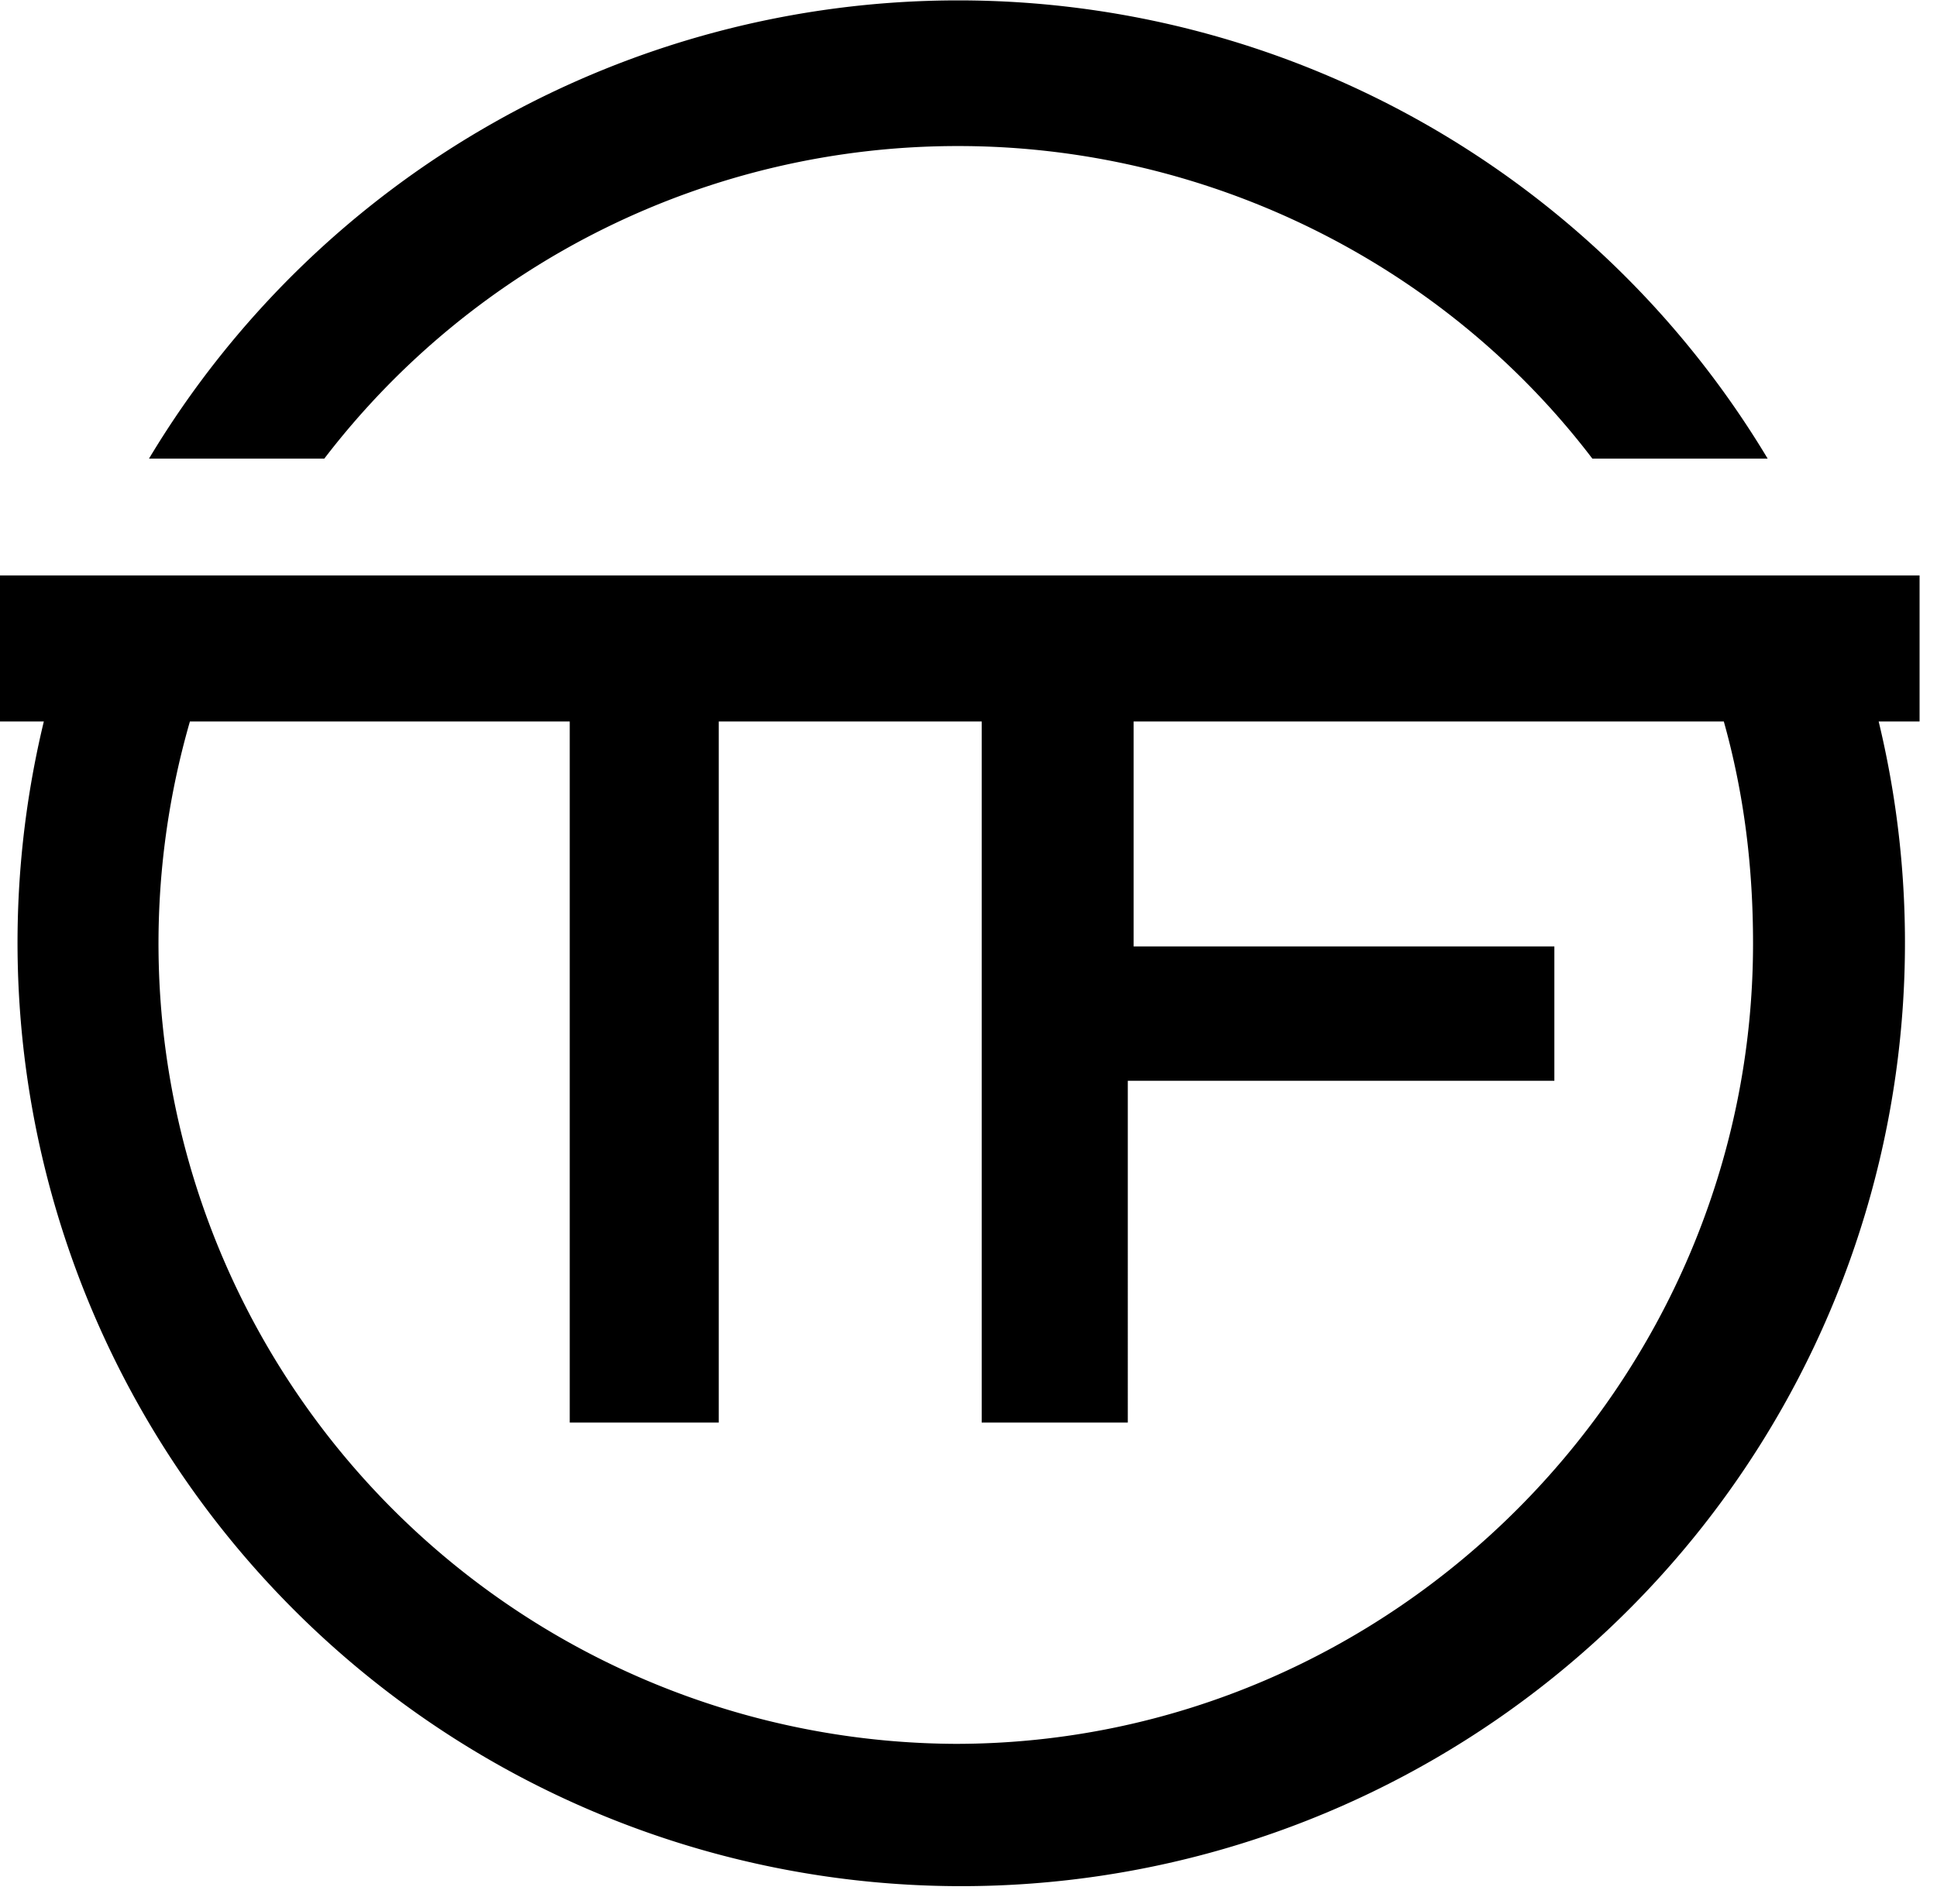
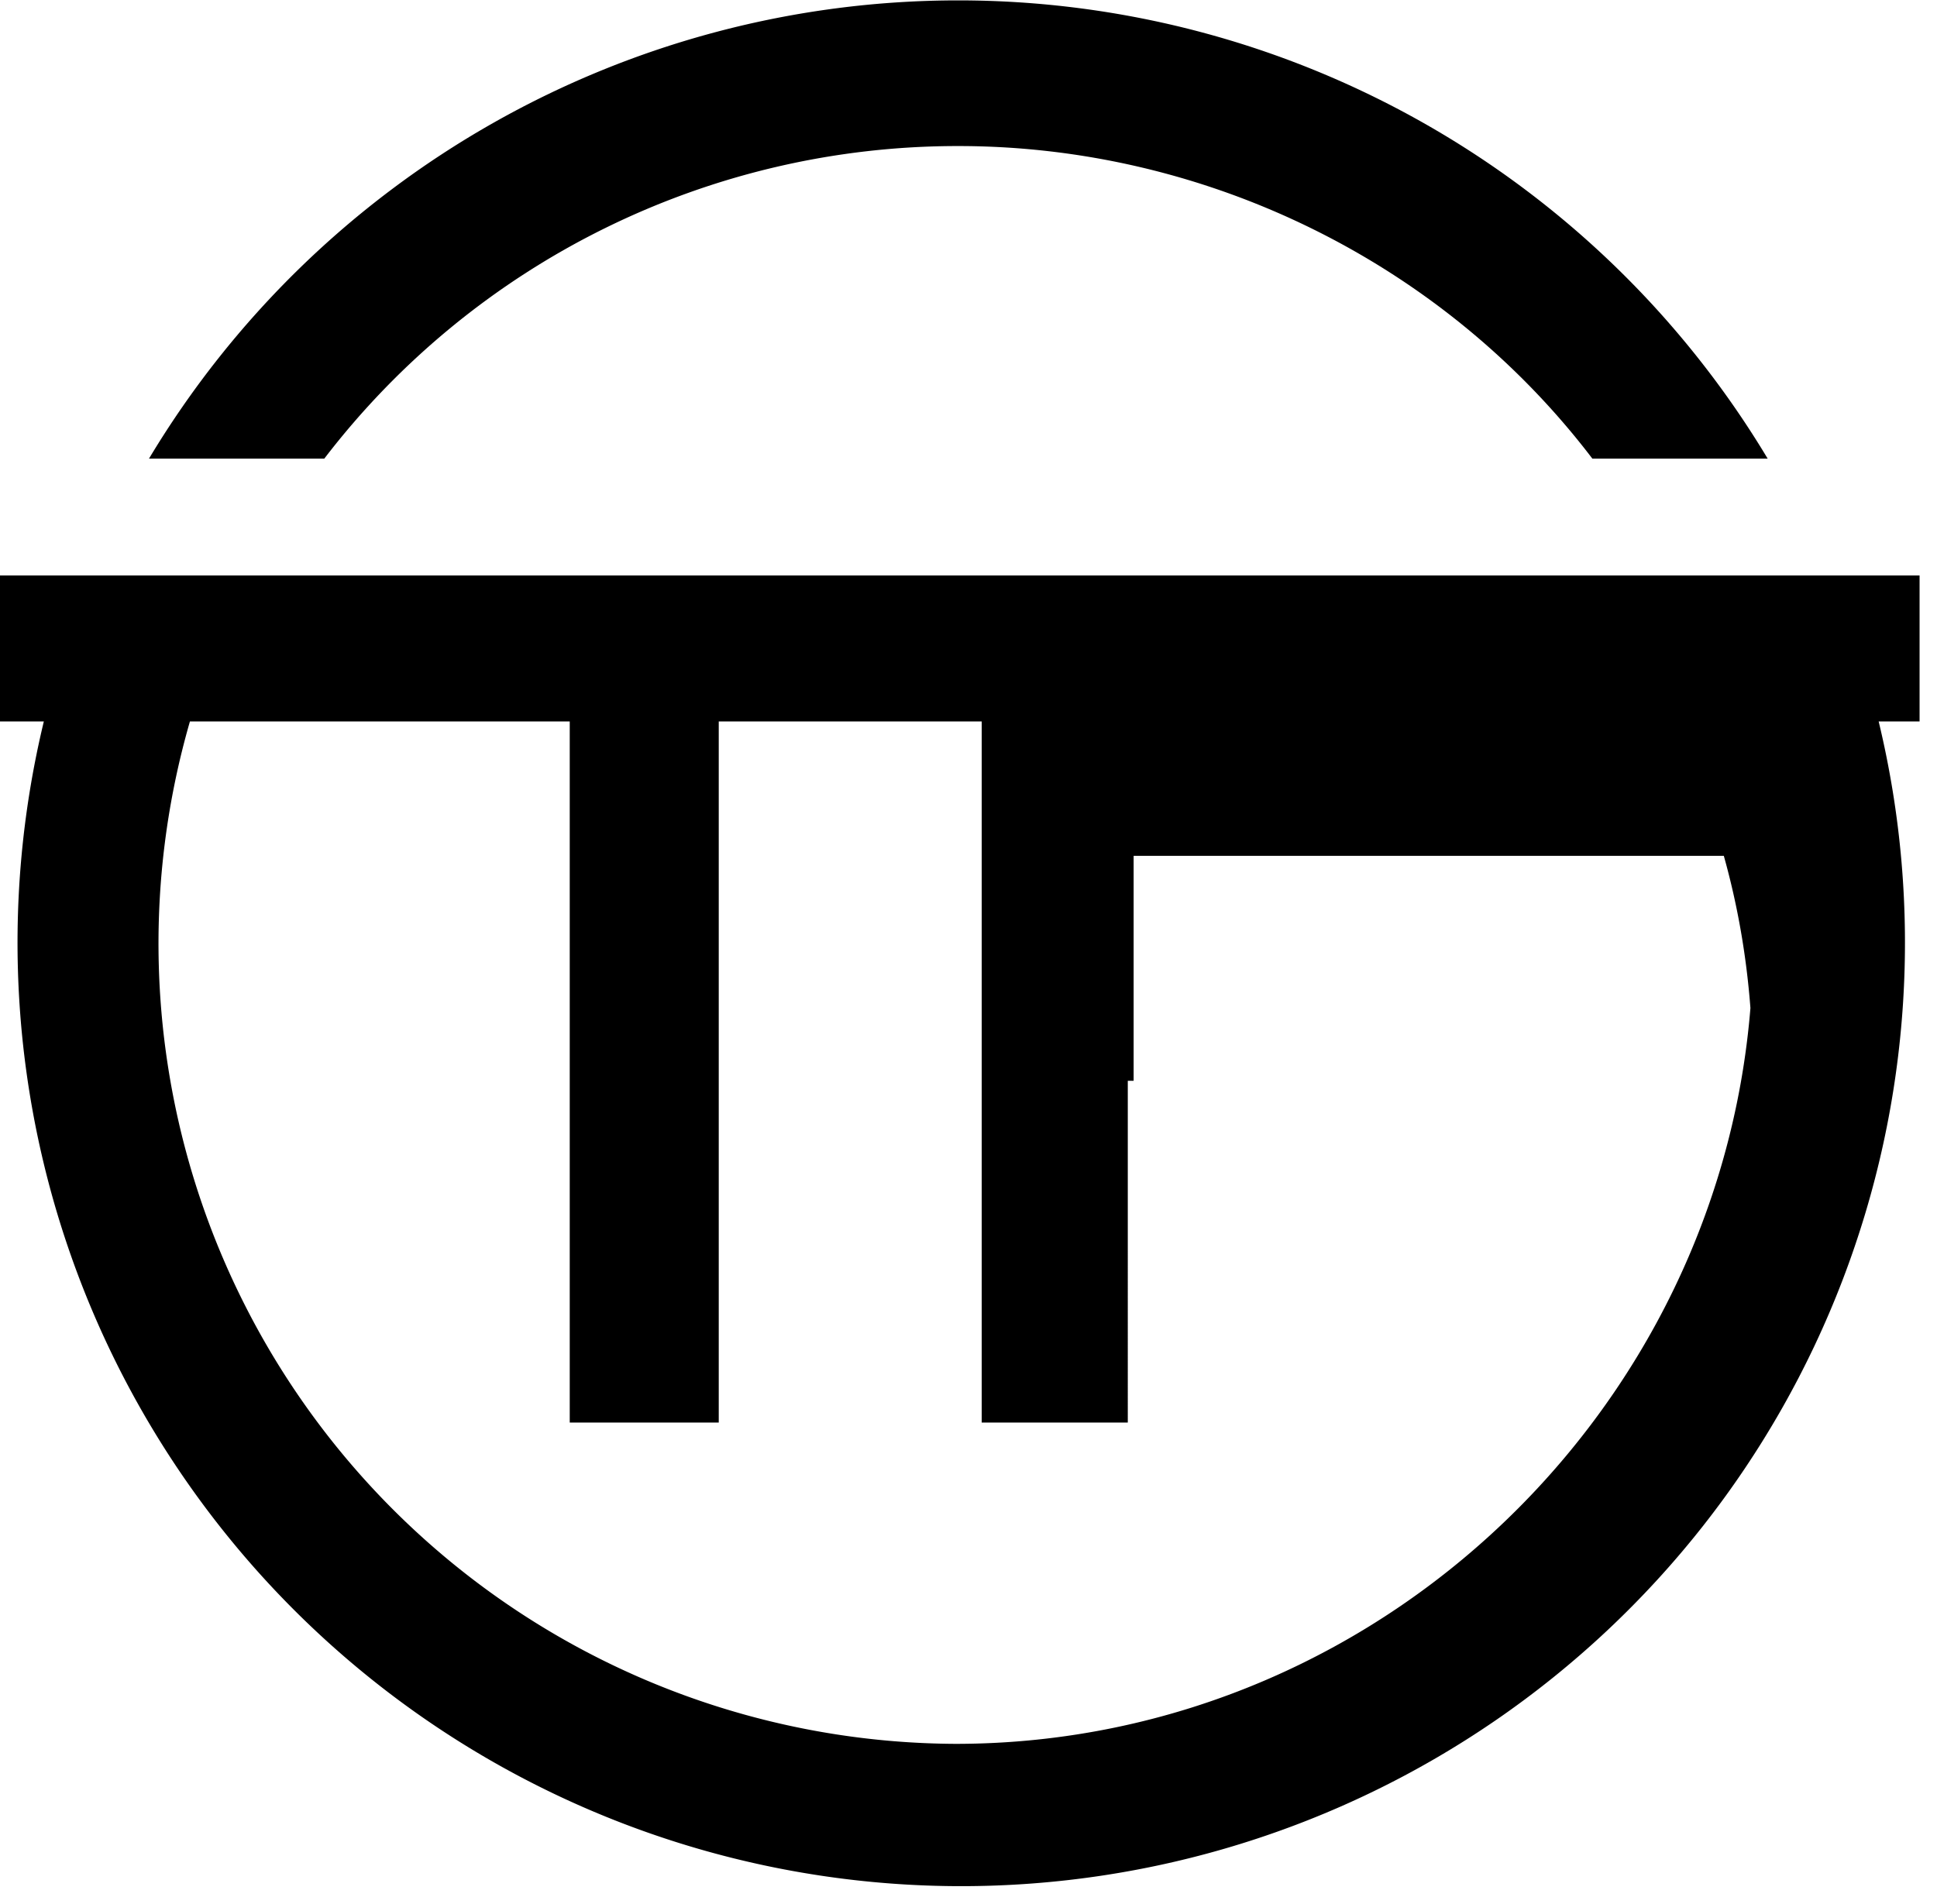
<svg xmlns="http://www.w3.org/2000/svg" xml:space="preserve" style="fill-rule:evenodd;clip-rule:evenodd;stroke-linejoin:round;stroke-miterlimit:2" viewBox="0 0 179 176">
-   <path d="M65.7 19.7H0v5h1.5a32.3 32.3 0 1 0 62.8 0h1.4v-5ZM60 32.3c0 15-12.3 27.4-27.3 27.4a27.4 27.4 0 0 1-26.2-35h13v24h5.1v-24h9v24h5V37h14.6v-4.6H38.8v-7.7H59c.7 2.5 1 5 1 7.6ZM32.8 5c8.5 0 16.6 4 21.7 10.7h6a32.3 32.3 0 0 0-55.4 0h6A27.3 27.3 0 0 1 32.8 5Z" style="fill-rule:nonzero" transform="scale(2.7)" />
+   <path d="M65.7 19.7H0v5h1.5a32.3 32.3 0 1 0 62.8 0h1.4v-5ZM60 32.3c0 15-12.3 27.4-27.3 27.4a27.4 27.4 0 0 1-26.2-35h13v24h5.1v-24h9v24h5V37h14.6H38.8v-7.7H59c.7 2.5 1 5 1 7.6ZM32.8 5c8.5 0 16.6 4 21.7 10.7h6a32.3 32.3 0 0 0-55.4 0h6A27.3 27.3 0 0 1 32.8 5Z" style="fill-rule:nonzero" transform="scale(2.7)" />
</svg>